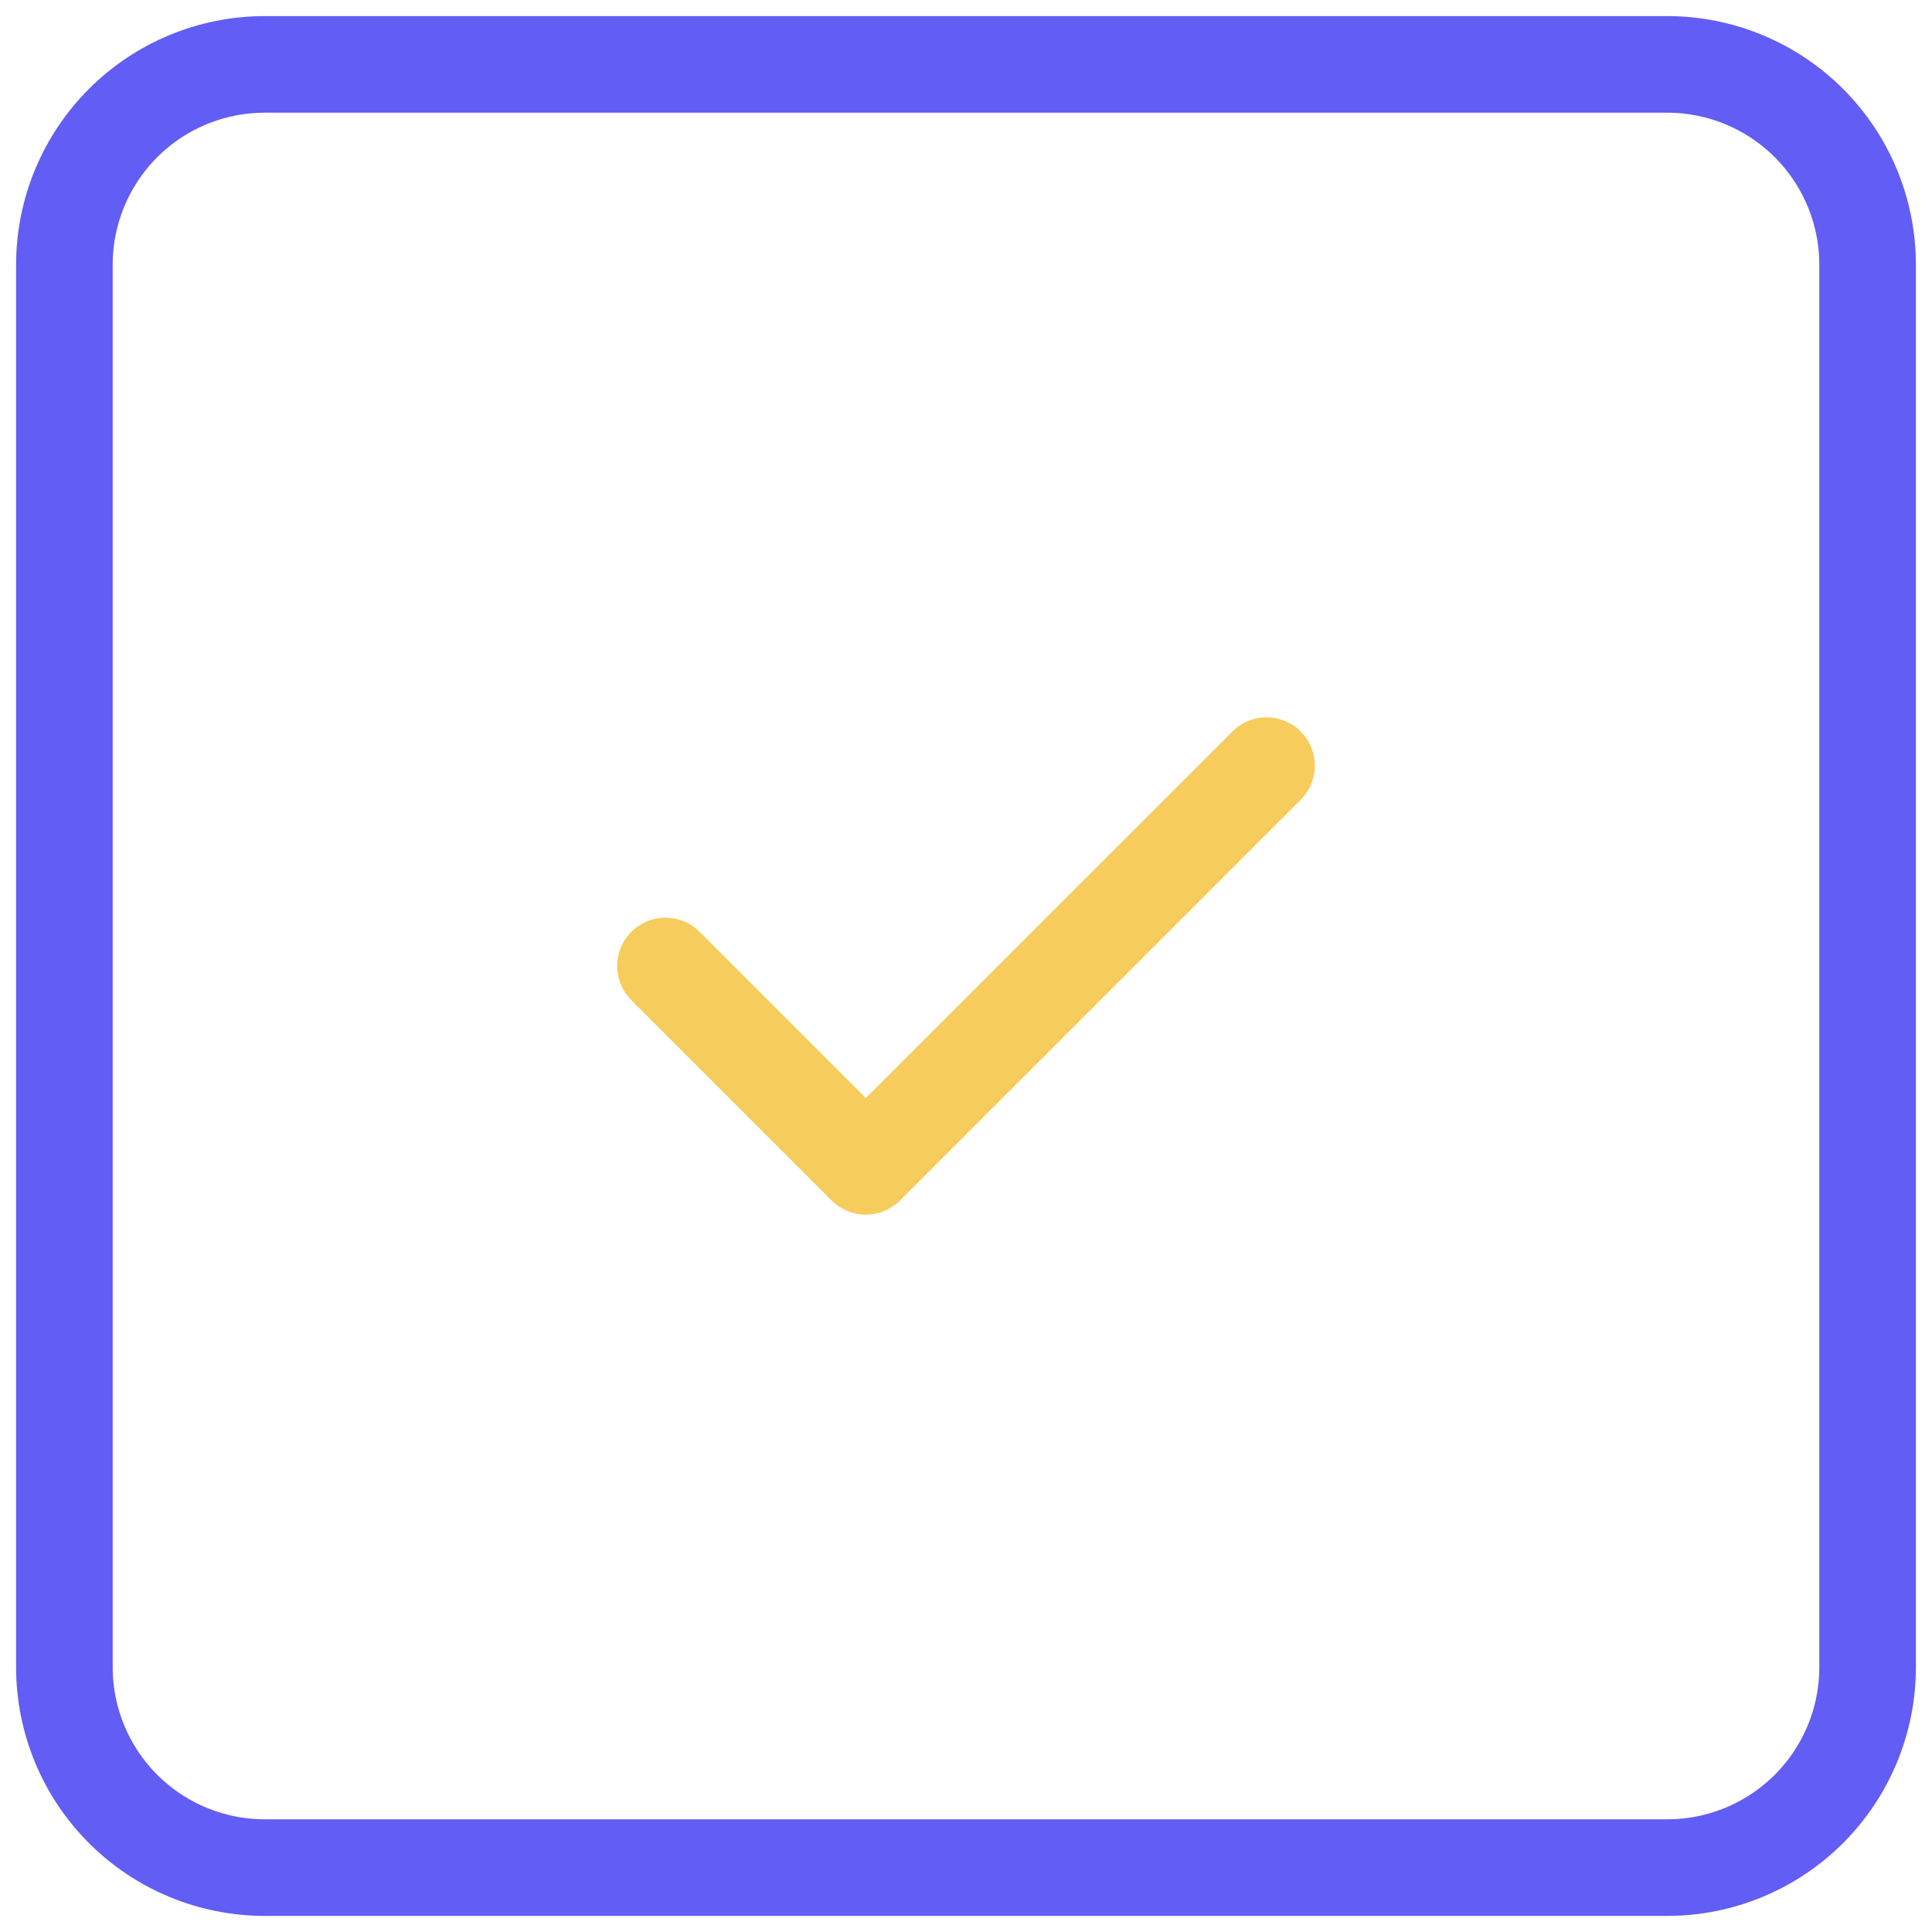
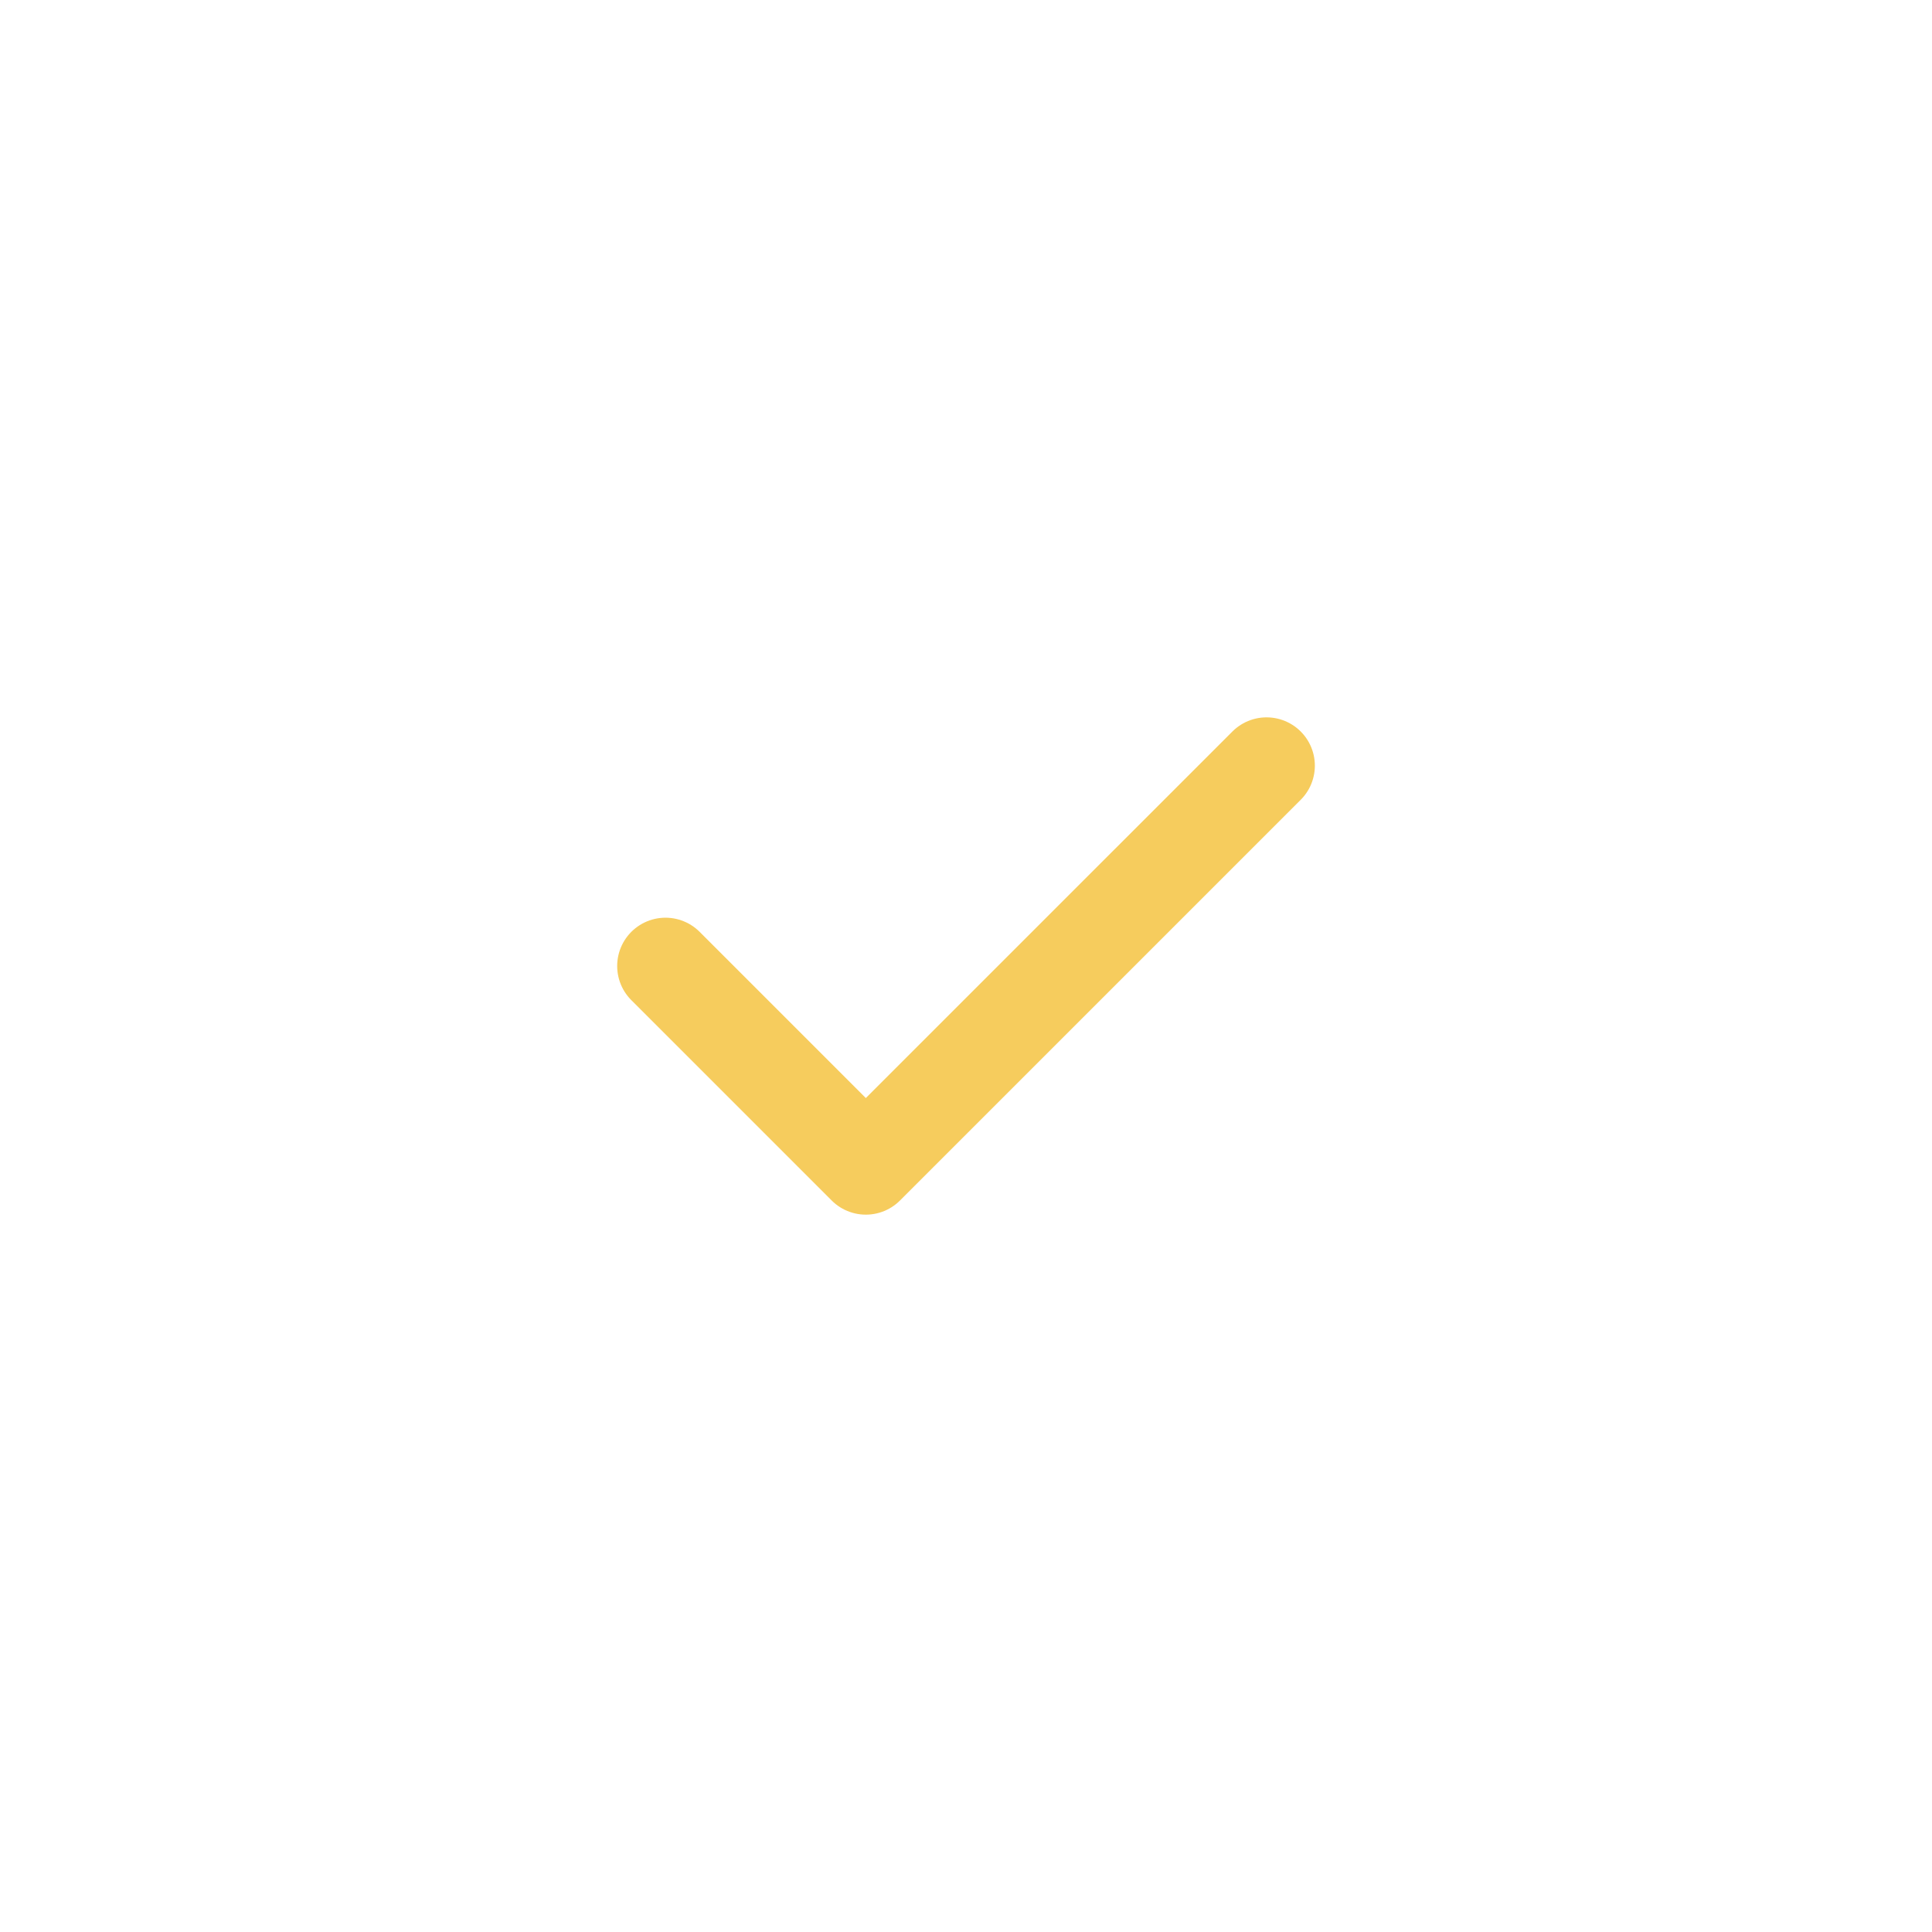
<svg xmlns="http://www.w3.org/2000/svg" width="60" height="60" viewBox="0 0 60 60" fill="none">
-   <path d="M2 8.222C2 6.572 2.656 4.989 3.822 3.822C4.989 2.656 6.572 2 8.222 2H51.778C53.428 2 55.011 2.656 56.178 3.822C57.344 4.989 58 6.572 58 8.222V51.778C58 53.428 57.344 55.011 56.178 56.178C55.011 57.344 53.428 58 51.778 58H8.222C6.572 58 4.989 57.344 3.822 56.178C2.656 55.011 2 53.428 2 51.778V8.222Z" stroke="#625DF5" stroke-width="3" stroke-linecap="round" stroke-linejoin="round" />
  <path d="M20.667 30L26.889 36.222L39.334 23.778" stroke="#F6CC5D" stroke-width="3" stroke-linecap="round" stroke-linejoin="round" />
</svg>